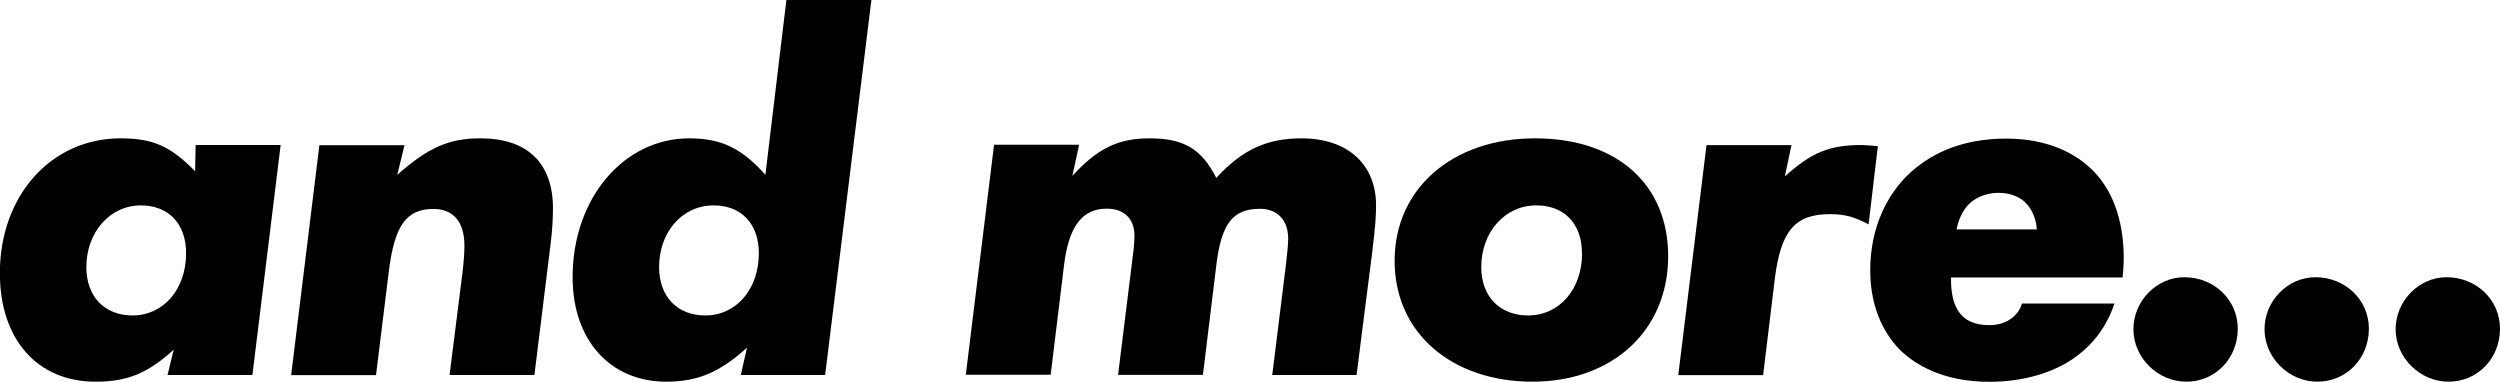
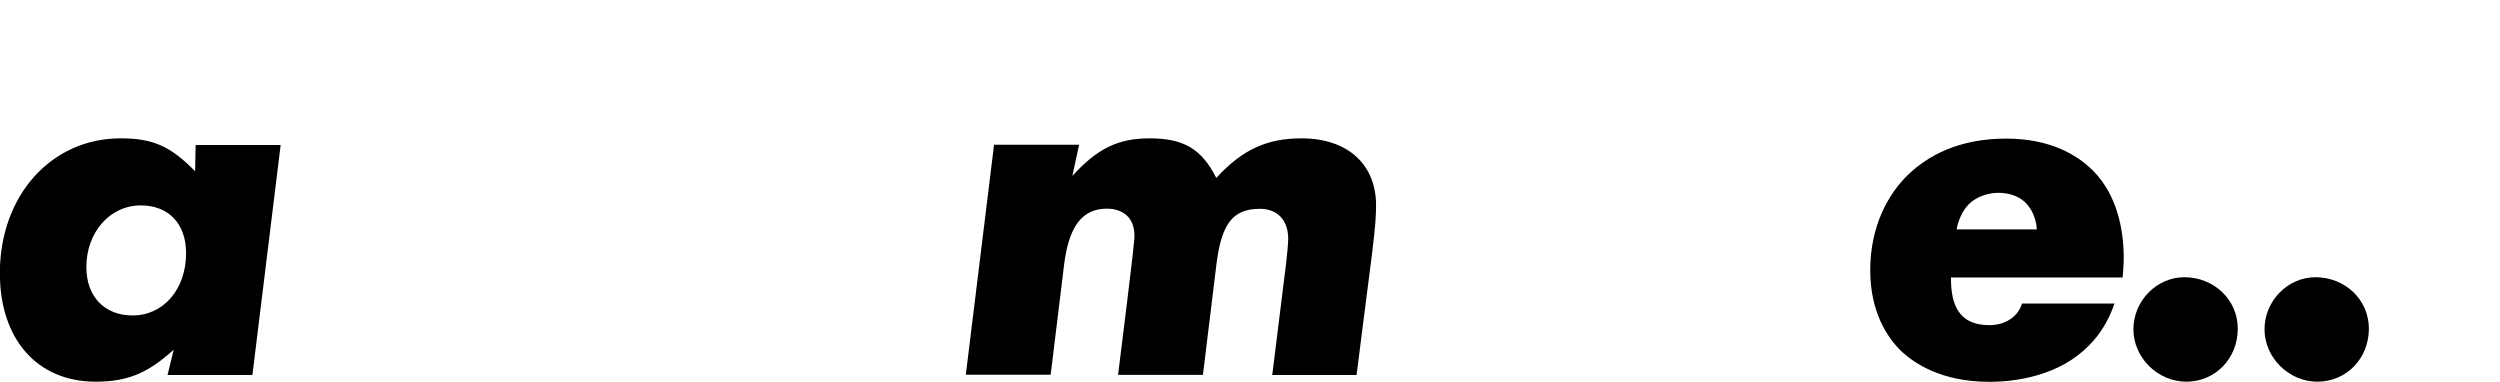
<svg xmlns="http://www.w3.org/2000/svg" width="262" height="40" viewBox="0 0 262 40" fill="none">
  <g clip-path="url(#clip0_530_17072)">
    <path d="M29.412 15.199L26.452 39.3H17.558L18.202 36.652C15.457 39.128 13.355 40.001 10.009 40.001C3.918 40.001 -0.014 35.578 -0.014 28.623C-0.014 20.48 5.376 14.498 12.64 14.498C16.028 14.498 17.859 15.314 20.447 17.947L20.504 15.199H29.397H29.412ZM19.503 26.534C19.503 23.457 17.673 21.525 14.756 21.525C11.524 21.525 9.051 24.33 9.051 27.994C9.051 31.07 10.938 33.06 13.898 33.06C17.129 33.06 19.503 30.312 19.503 26.534Z" fill="black" />
-     <path d="M42.394 15.199L41.636 18.319C44.925 15.414 47.084 14.498 50.358 14.498C55.262 14.498 57.95 17.088 57.95 21.825C57.95 22.856 57.893 24.087 57.679 25.761L56.006 39.3H47.112L48.456 28.68C48.614 27.278 48.671 26.577 48.671 25.718C48.671 23.242 47.484 21.897 45.44 21.897C42.58 21.897 41.35 23.629 40.75 28.423L39.406 39.314H30.512L33.472 15.214H42.365L42.394 15.199Z" fill="black" />
-     <path d="M91.322 0.001L86.475 39.299H77.639L78.282 36.437C75.423 39.028 73.106 40.001 69.818 40.001C63.941 40.001 60.009 35.636 60.009 29.052C60.009 20.809 65.343 14.498 72.234 14.498C75.58 14.498 77.725 15.528 80.213 18.319L82.415 -0.014H91.308L91.322 0.001ZM79.526 26.534C79.526 23.457 77.696 21.525 74.779 21.525C71.491 21.525 69.074 24.33 69.074 27.994C69.074 31.07 70.962 33.06 73.921 33.06C77.153 33.06 79.526 30.312 79.526 26.534Z" fill="black" />
-     <path d="M113.084 15.199L112.384 18.434C115.029 15.528 117.231 14.498 120.462 14.498C124.022 14.498 125.91 15.571 127.468 18.648C130.214 15.629 132.859 14.498 136.405 14.498C141.252 14.498 144.211 17.246 144.211 21.511C144.211 22.584 144.154 23.614 143.783 26.634L142.167 39.3H133.331L134.789 27.55C134.903 26.634 135.003 25.446 135.003 25.017C135.003 23.07 133.874 21.883 132.044 21.883C129.184 21.883 127.997 23.443 127.468 27.808L126.067 39.285H117.174L118.732 26.72C118.846 25.861 118.889 25.217 118.889 24.673C118.889 22.942 117.817 21.868 115.987 21.868C113.399 21.868 111.998 23.757 111.511 27.793L110.11 39.271H101.217L104.177 15.171H113.07L113.084 15.199Z" fill="black" />
-     <path d="M174.824 26.849C174.824 34.62 169.005 40.001 160.597 40.001C152.19 40.001 146.156 34.934 146.156 27.335C146.156 19.736 152.247 14.498 160.869 14.498C169.491 14.498 174.824 19.35 174.824 26.849ZM165.788 26.534C165.788 23.457 163.957 21.525 160.998 21.525C157.709 21.525 155.236 24.33 155.236 27.994C155.236 31.07 157.18 33.06 160.14 33.06C163.428 33.06 165.802 30.312 165.802 26.534H165.788Z" fill="black" />
-     <path d="M187.749 15.199L187.049 18.491C189.794 16.015 191.681 15.199 195.07 15.199C195.442 15.199 196.042 15.257 196.8 15.314L195.828 23.514C194.427 22.756 193.354 22.441 191.781 22.441C188.121 22.441 186.663 24.172 186.019 29.067L184.775 39.314H175.882L178.842 15.213H187.735L187.749 15.199Z" fill="black" />
+     <path d="M113.084 15.199L112.384 18.434C115.029 15.528 117.231 14.498 120.462 14.498C124.022 14.498 125.91 15.571 127.468 18.648C130.214 15.629 132.859 14.498 136.405 14.498C141.252 14.498 144.211 17.246 144.211 21.511C144.211 22.584 144.154 23.614 143.783 26.634L142.167 39.3H133.331L134.789 27.55C134.903 26.634 135.003 25.446 135.003 25.017C135.003 23.07 133.874 21.883 132.044 21.883C129.184 21.883 127.997 23.443 127.468 27.808L126.067 39.285H117.174C118.846 25.861 118.889 25.217 118.889 24.673C118.889 22.942 117.817 21.868 115.987 21.868C113.399 21.868 111.998 23.757 111.511 27.793L110.11 39.271H101.217L104.177 15.171H113.07L113.084 15.199Z" fill="black" />
    <path d="M204.464 29.066C204.464 29.924 204.464 32.028 205.708 33.159C206.137 33.588 206.995 34.075 208.453 34.075C209.211 34.075 210.012 33.917 210.712 33.431C211.413 32.944 211.742 32.357 211.899 31.813H221.593C221.007 33.588 220.035 35.105 218.948 36.178C215.874 39.355 211.356 40.014 208.496 40.014C203.435 40.014 200.632 38.067 199.288 36.837C197.73 35.334 196 32.629 196 28.322C196 23.685 197.887 20.336 199.932 18.346C202.033 16.3 205.322 14.525 210.226 14.525C214.744 14.525 217.604 16.143 219.334 17.874C221.808 20.35 222.566 23.914 222.566 27.033C222.566 27.735 222.508 28.436 222.451 29.08H204.464V29.066ZM213.458 24.042C213.4 22.912 212.914 21.838 212.214 21.18C211.57 20.579 210.598 20.207 209.411 20.207C208.224 20.207 207.038 20.694 206.337 21.395C205.636 22.096 205.208 23.169 205.05 24.042H213.458Z" fill="black" />
    <path d="M234.519 34.448C234.519 37.582 232.145 40.001 229.128 40.001C226.111 40.001 223.581 37.468 223.581 34.505C223.581 31.543 226.011 29.053 228.914 29.053C232.045 29.053 234.519 31.428 234.519 34.448Z" fill="black" />
    <path d="M248.259 34.448C248.259 37.582 245.886 40.001 242.869 40.001C239.852 40.001 237.321 37.468 237.321 34.505C237.321 31.543 239.752 29.053 242.655 29.053C245.786 29.053 248.259 31.428 248.259 34.448Z" fill="black" />
-     <path d="M262 34.448C262 37.582 259.627 40.001 256.61 40.001C253.593 40.001 251.062 37.468 251.062 34.505C251.062 31.543 253.493 29.053 256.395 29.053C259.527 29.053 262 31.428 262 34.448Z" fill="black" />
  </g>
  <defs>
    <clipPath id="clip0_530_17072">
      <rect width="262" height="40" fill="white" />
    </clipPath>
  </defs>
</svg>